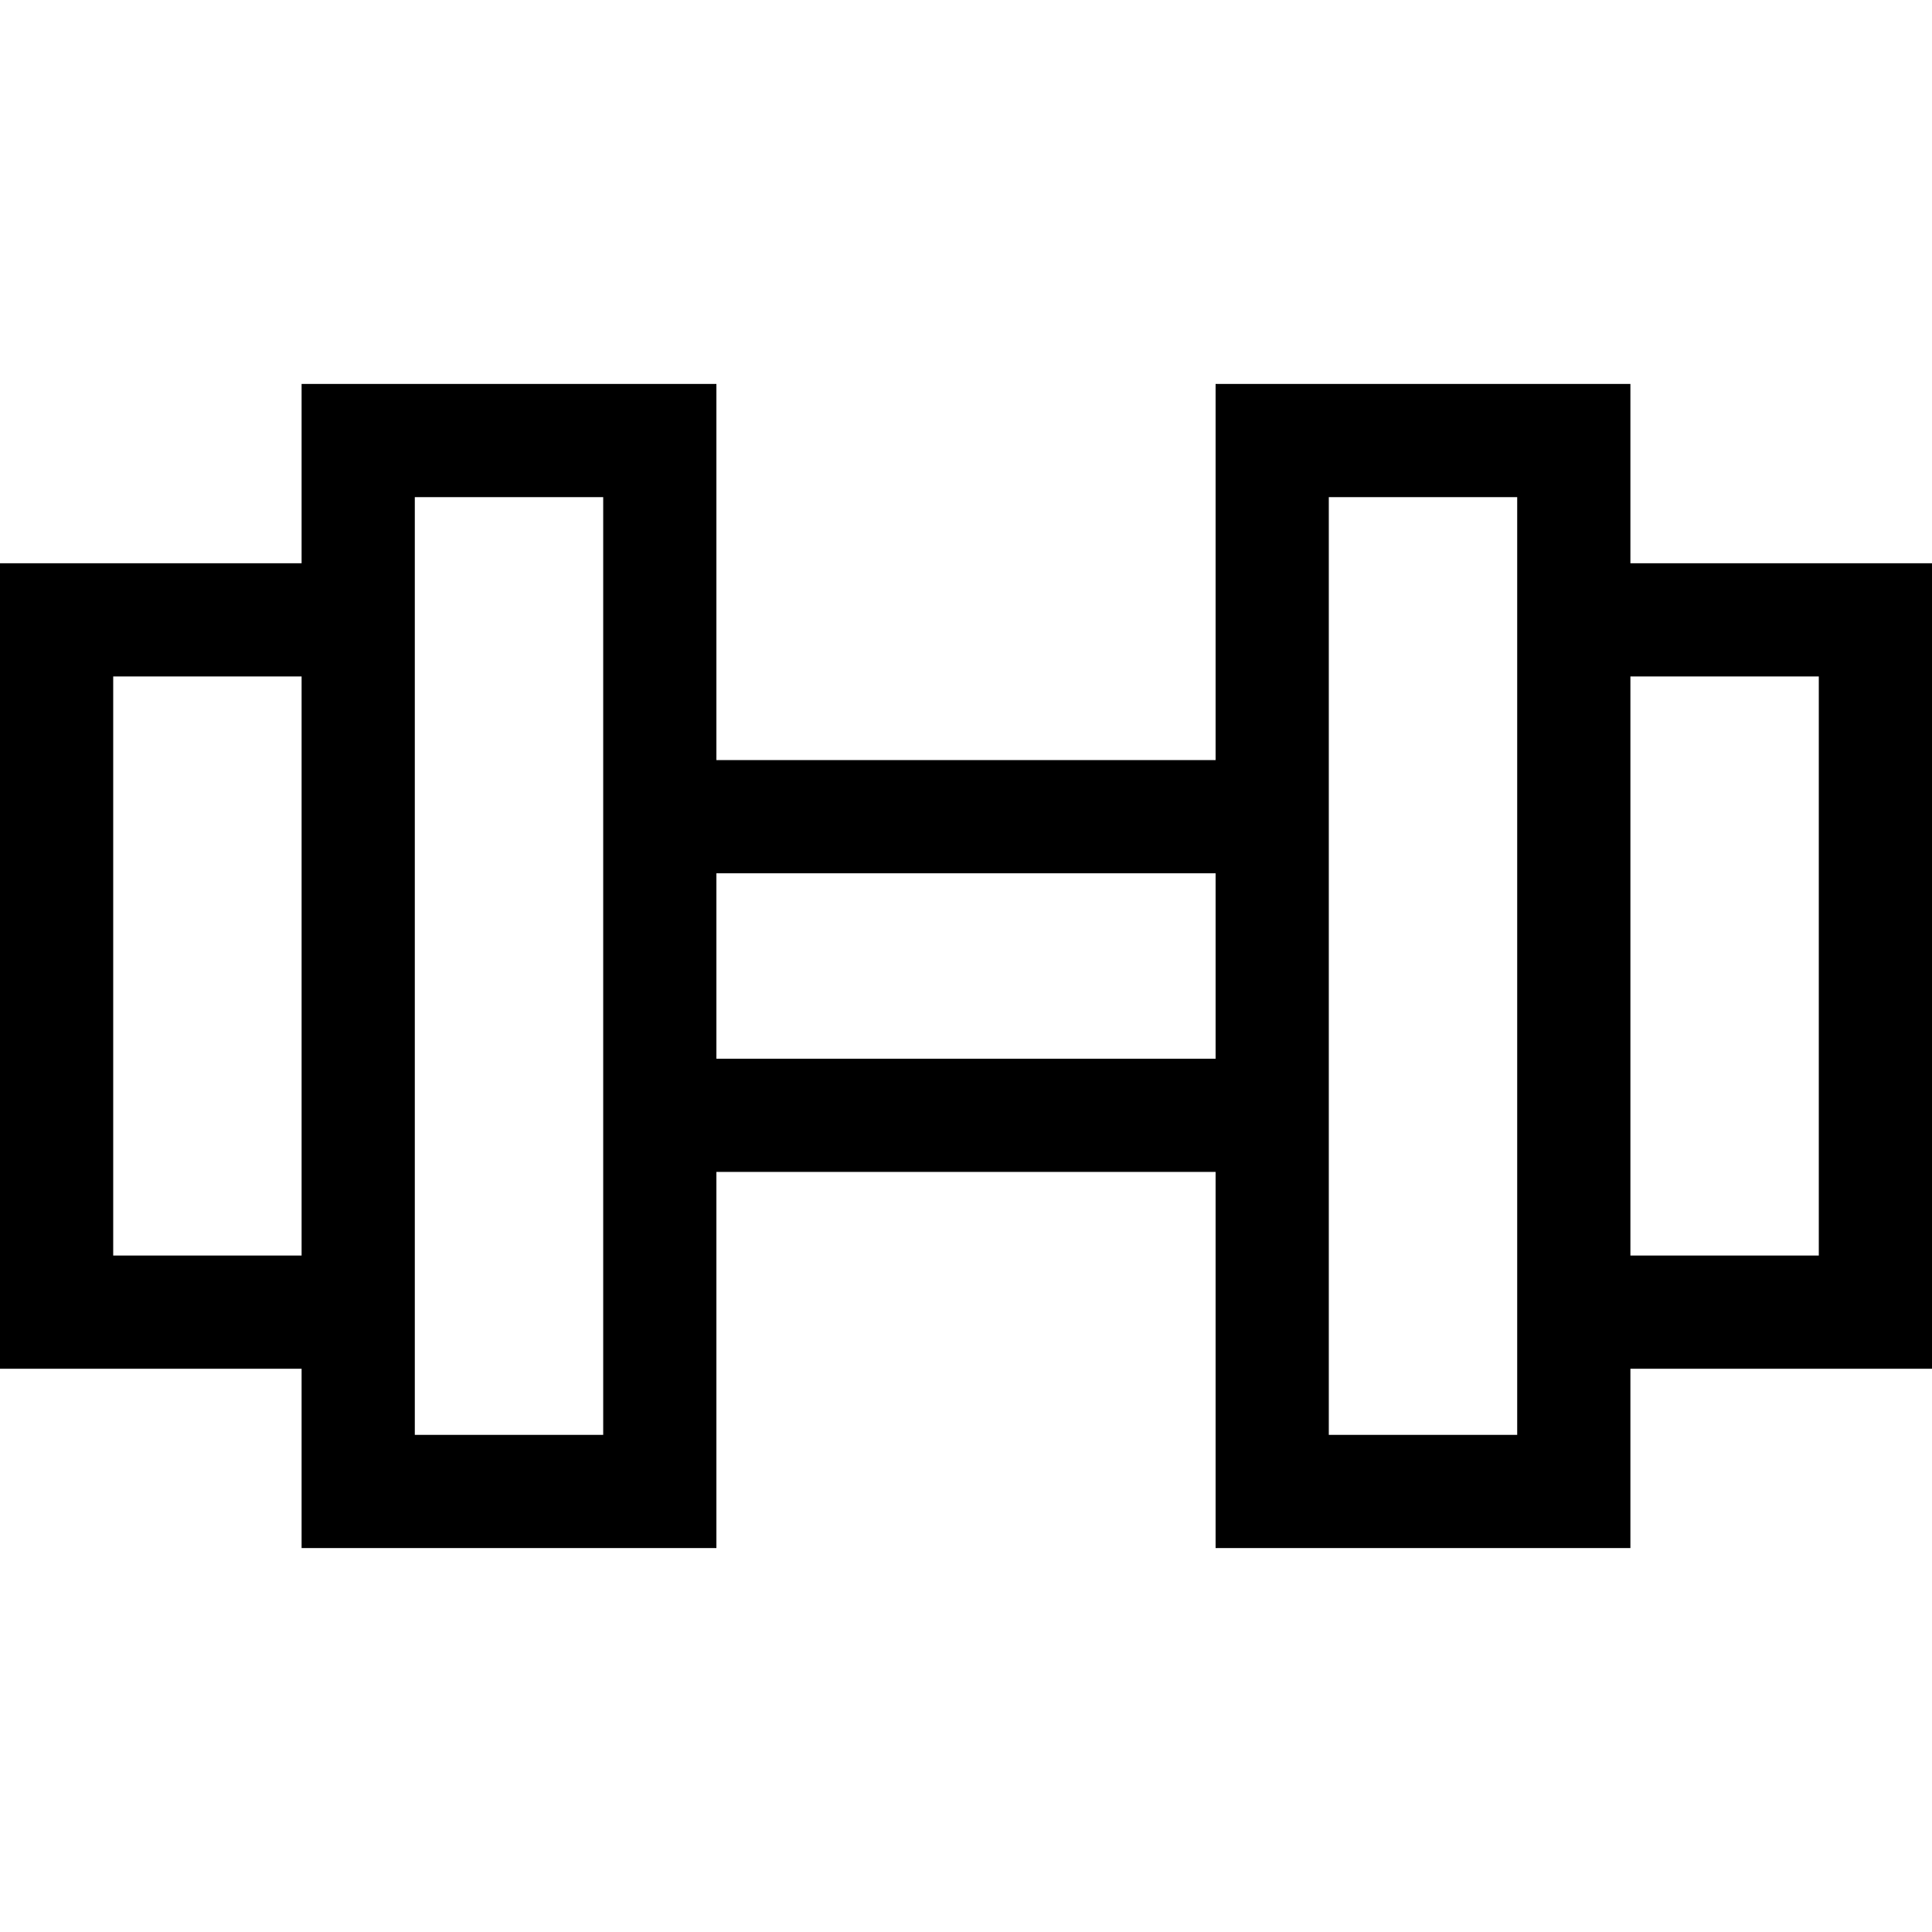
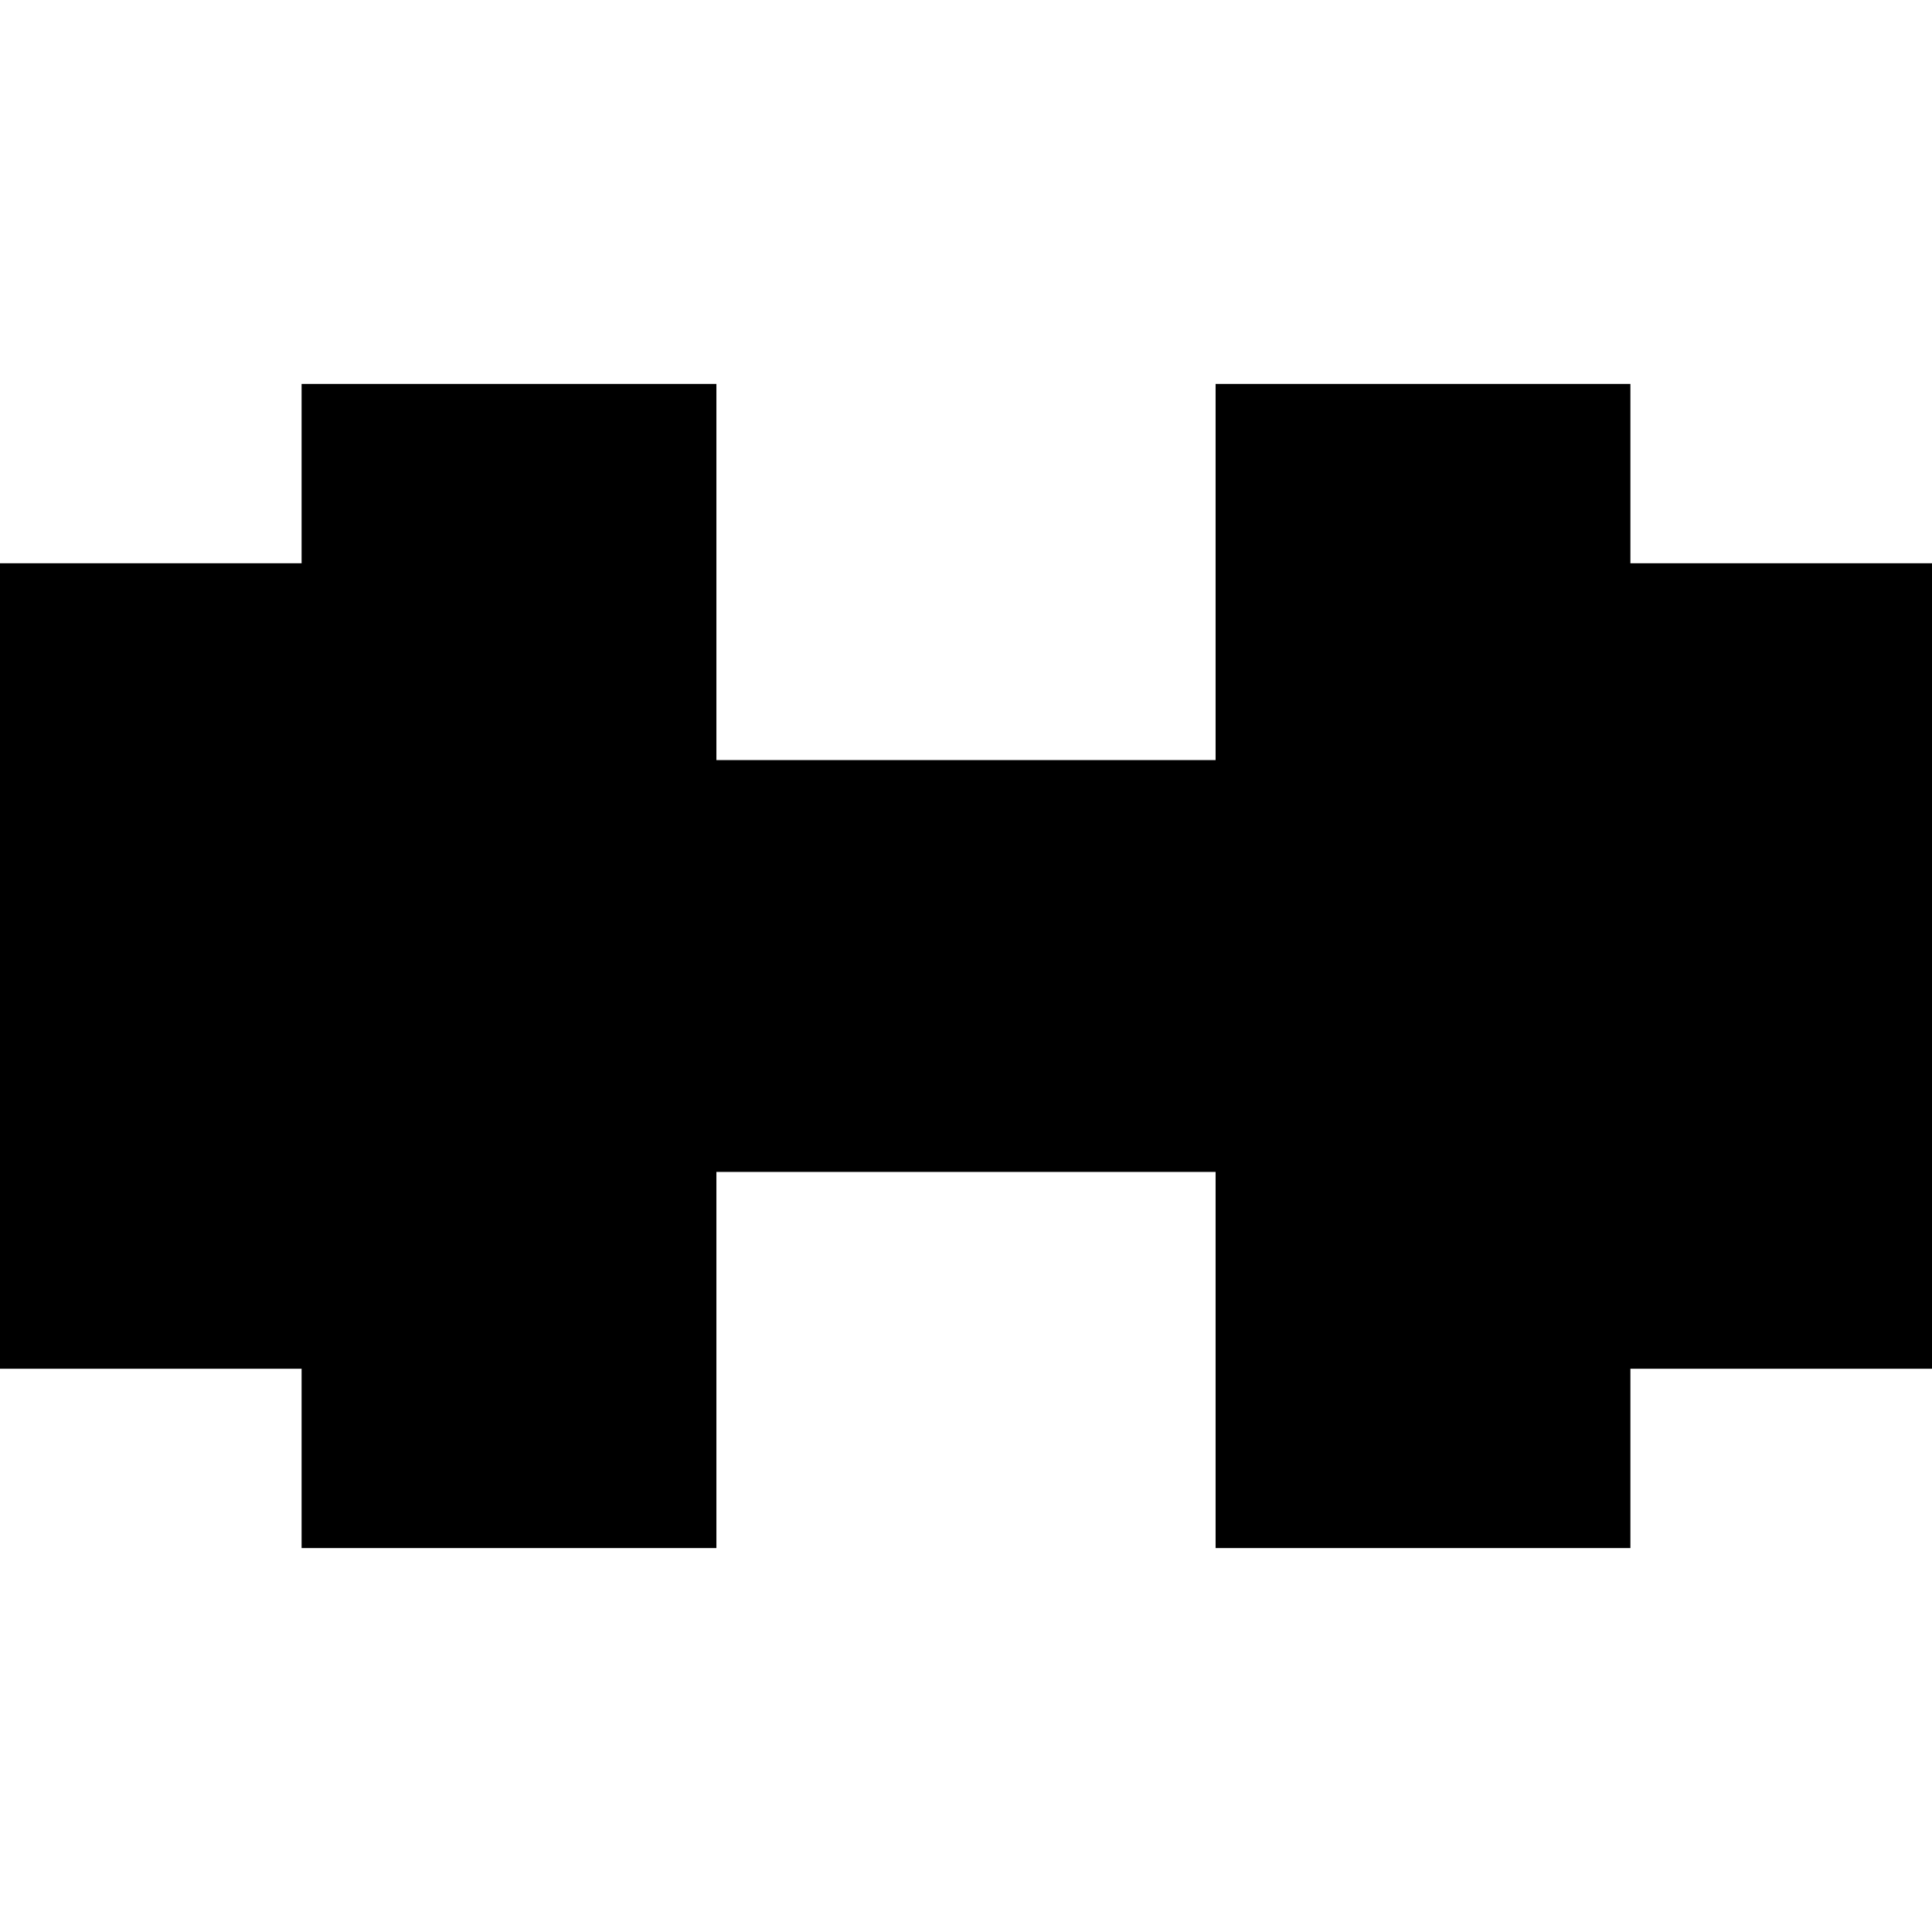
<svg xmlns="http://www.w3.org/2000/svg" id="Capa_1" height="512" viewBox="0 0 512 512" width="512">
  <g>
-     <path d="m512 149.269h-79.927v-47.522h-109.927v99.684h-132.292v-99.684h-109.927v47.522h-79.927v213.463h79.927v47.522h109.927v-99.684h132.292v99.684h109.927v-47.522h79.927zm-482 183.462v-153.462h49.927v153.463h-49.927zm129.854 47.523h-49.927v-248.508h49.927zm30-99.684v-49.14h132.292v49.141h-132.292zm212.219 99.684h-49.927v-248.508h49.927zm79.927-47.523h-49.927v-153.462h49.927z" />
+     <path d="m512 149.269h-79.927v-47.522h-109.927v99.684h-132.292v-99.684h-109.927v47.522h-79.927v213.463h79.927v47.522h109.927v-99.684h132.292v99.684h109.927v-47.522h79.927zv-153.462h49.927v153.463h-49.927zm129.854 47.523h-49.927v-248.508h49.927zm30-99.684v-49.14h132.292v49.141h-132.292zm212.219 99.684h-49.927v-248.508h49.927zm79.927-47.523h-49.927v-153.462h49.927z" />
  </g>
</svg>